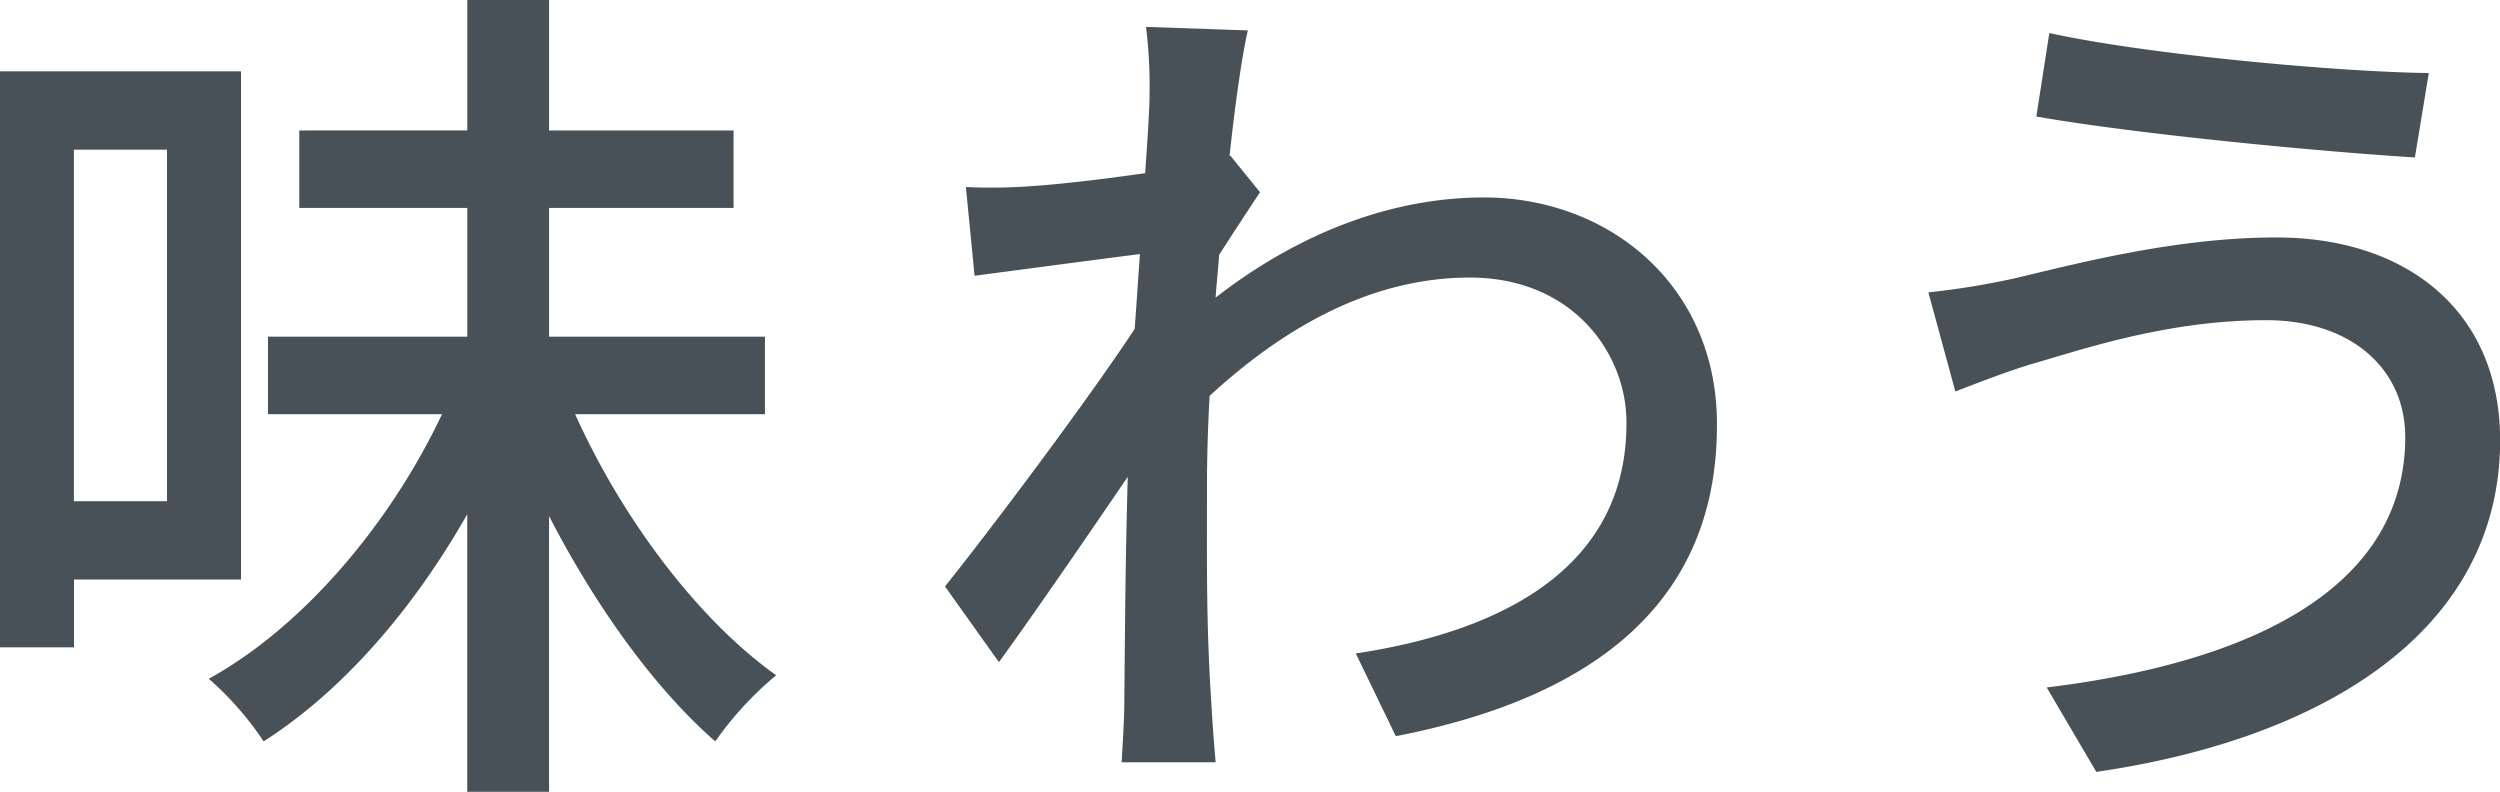
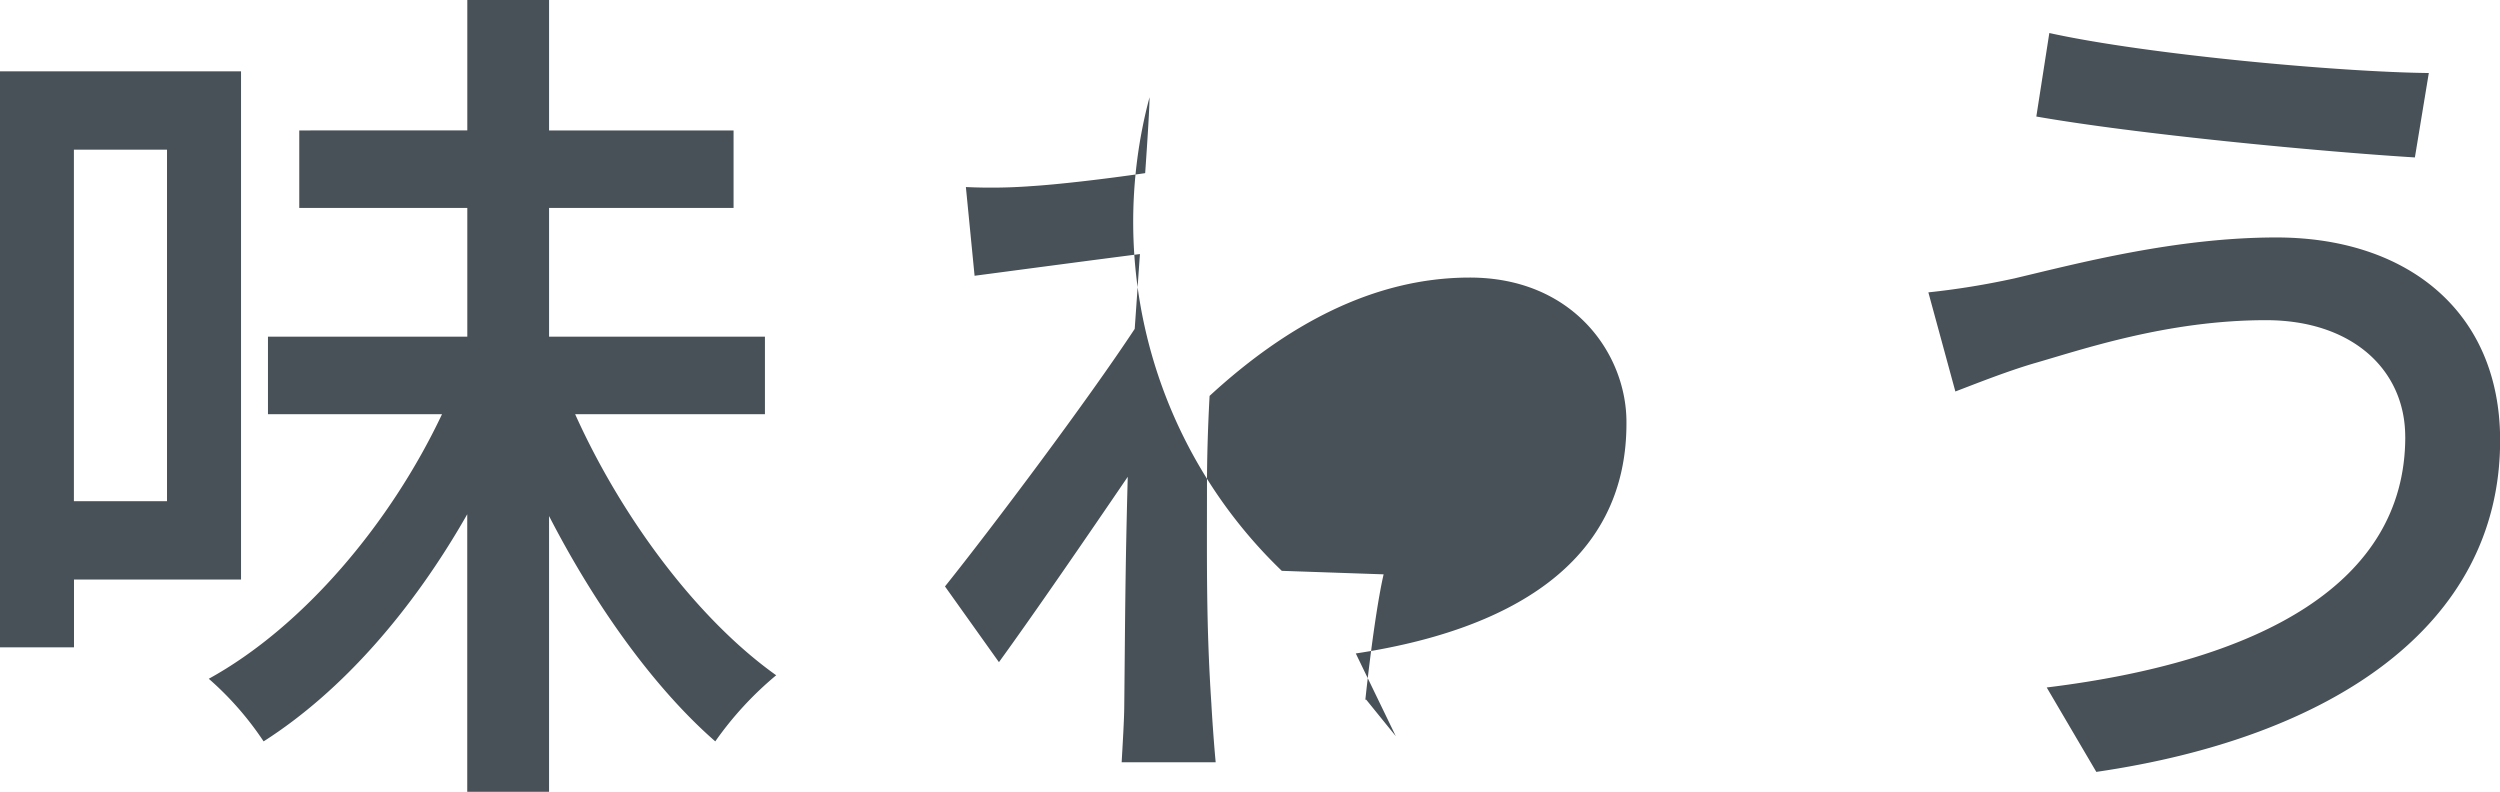
<svg xmlns="http://www.w3.org/2000/svg" width="249.938" height="79.16" viewBox="0 0 249.938 79.16">
  <defs>
    <style>
      .cls-1 {
        fill: #485157;
        fill-rule: evenodd;
      }
    </style>
  </defs>
-   <path id="tsuyazaki01_sp.svg" class="cls-1" d="M609.978,2038.96v35.15h-9.309v-35.15h9.309Zm7.4,42.98v-50.81h-24.1v57.59h7.4v-6.78h16.705Zm52.377-16.53v-7.75H648.174v-12.87h18.445v-7.75H648.174v-13.05H640v13.05H623.2v7.75H640v12.87H620.071v7.75h17.4c-5.133,10.87-13.834,21.23-23.317,26.45a31.261,31.261,0,0,1,5.481,6.26c7.918-5.05,14.965-13.22,20.359-22.71v27.76h8.179v-27.58c4.611,8.96,10.528,17.22,16.618,22.53a33.923,33.923,0,0,1,6.09-6.61c-7.83-5.57-15.4-15.66-20.1-26.1h18.967Zm38.45-31.67c0,0.95-.174,3.83-0.435,7.57-4.176.61-8.7,1.13-11.4,1.3a53.492,53.492,0,0,1-6.525.09l0.87,8.87c5.22-.69,12.442-1.65,16.531-2.17-0.174,2.43-.348,5.04-0.522,7.48-4.7,7.13-14.1,19.66-18.967,25.75l5.394,7.57c3.654-5.04,8.788-12.53,12.877-18.53-0.261,9.66-.261,14.62-0.348,22.8,0,1.39-.174,4.17-0.261,5.74h9.4c-0.174-1.83-.348-4.35-0.435-5.92-0.522-7.91-.435-14.09-0.435-21.66,0-2.79.087-5.83,0.261-9.05,7.657-7.05,16.357-11.83,26.015-11.83,10.354,0,15.661,7.65,15.661,14.44,0.087,14.36-12.094,20.88-27.059,23.14l4,8.27c20.185-3.92,32.192-13.66,32.105-31.24,0-13.74-10.7-22.62-23.318-22.62-8.091,0-17.488,2.79-26.8,10.01,0.087-1.39.261-2.87,0.349-4.27,1.392-2.17,3.045-4.69,4.089-6.26l-2.958-3.65h-0.087c0.609-5.66,1.3-10.27,1.827-12.53l-10.18-.35A48.39,48.39,0,0,1,708.2,2033.74Zm125.543,33.93c0,14.7-14.53,22.45-35.846,25.06l4.959,8.44c23.318-3.4,40.371-14.45,40.371-33.15,0-12.97-9.4-20.28-22.361-20.28-10.092,0-19.924,2.61-26.188,4.09a79.018,79.018,0,0,1-8.614,1.4l2.7,9.91c2.262-.87,5.134-2,7.744-2.78,4.872-1.39,13.4-4.35,23.317-4.35C828.437,2056.01,833.744,2060.97,833.744,2067.67Zm-35.585-40.37-1.3,8.35c9.918,1.74,28.016,3.48,37.847,4.09l1.392-8.44C827.306,2031.21,807.99,2029.47,798.159,2027.3Z" transform="translate(-593.281 -2024)" />
+   <path id="tsuyazaki01_sp.svg" class="cls-1" d="M609.978,2038.96v35.15h-9.309v-35.15h9.309Zm7.4,42.98v-50.81h-24.1v57.59h7.4v-6.78h16.705Zm52.377-16.53v-7.75H648.174v-12.87h18.445v-7.75H648.174v-13.05H640v13.05H623.2v7.75H640v12.87H620.071v7.75h17.4c-5.133,10.87-13.834,21.23-23.317,26.45a31.261,31.261,0,0,1,5.481,6.26c7.918-5.05,14.965-13.22,20.359-22.71v27.76h8.179v-27.58c4.611,8.96,10.528,17.22,16.618,22.53a33.923,33.923,0,0,1,6.09-6.61c-7.83-5.57-15.4-15.66-20.1-26.1h18.967Zm38.45-31.67c0,0.95-.174,3.83-0.435,7.57-4.176.61-8.7,1.13-11.4,1.3a53.492,53.492,0,0,1-6.525.09l0.87,8.87c5.22-.69,12.442-1.65,16.531-2.17-0.174,2.43-.348,5.04-0.522,7.48-4.7,7.13-14.1,19.66-18.967,25.75l5.394,7.57c3.654-5.04,8.788-12.53,12.877-18.53-0.261,9.66-.261,14.62-0.348,22.8,0,1.39-.174,4.17-0.261,5.74h9.4c-0.174-1.83-.348-4.35-0.435-5.92-0.522-7.91-.435-14.09-0.435-21.66,0-2.79.087-5.83,0.261-9.05,7.657-7.05,16.357-11.83,26.015-11.83,10.354,0,15.661,7.65,15.661,14.44,0.087,14.36-12.094,20.88-27.059,23.14l4,8.27l-2.958-3.65h-0.087c0.609-5.66,1.3-10.27,1.827-12.53l-10.18-.35A48.39,48.39,0,0,1,708.2,2033.74Zm125.543,33.93c0,14.7-14.53,22.45-35.846,25.06l4.959,8.44c23.318-3.4,40.371-14.45,40.371-33.15,0-12.97-9.4-20.28-22.361-20.28-10.092,0-19.924,2.61-26.188,4.09a79.018,79.018,0,0,1-8.614,1.4l2.7,9.91c2.262-.87,5.134-2,7.744-2.78,4.872-1.39,13.4-4.35,23.317-4.35C828.437,2056.01,833.744,2060.97,833.744,2067.67Zm-35.585-40.37-1.3,8.35c9.918,1.74,28.016,3.48,37.847,4.09l1.392-8.44C827.306,2031.21,807.99,2029.47,798.159,2027.3Z" transform="translate(-593.281 -2024)" />
</svg>